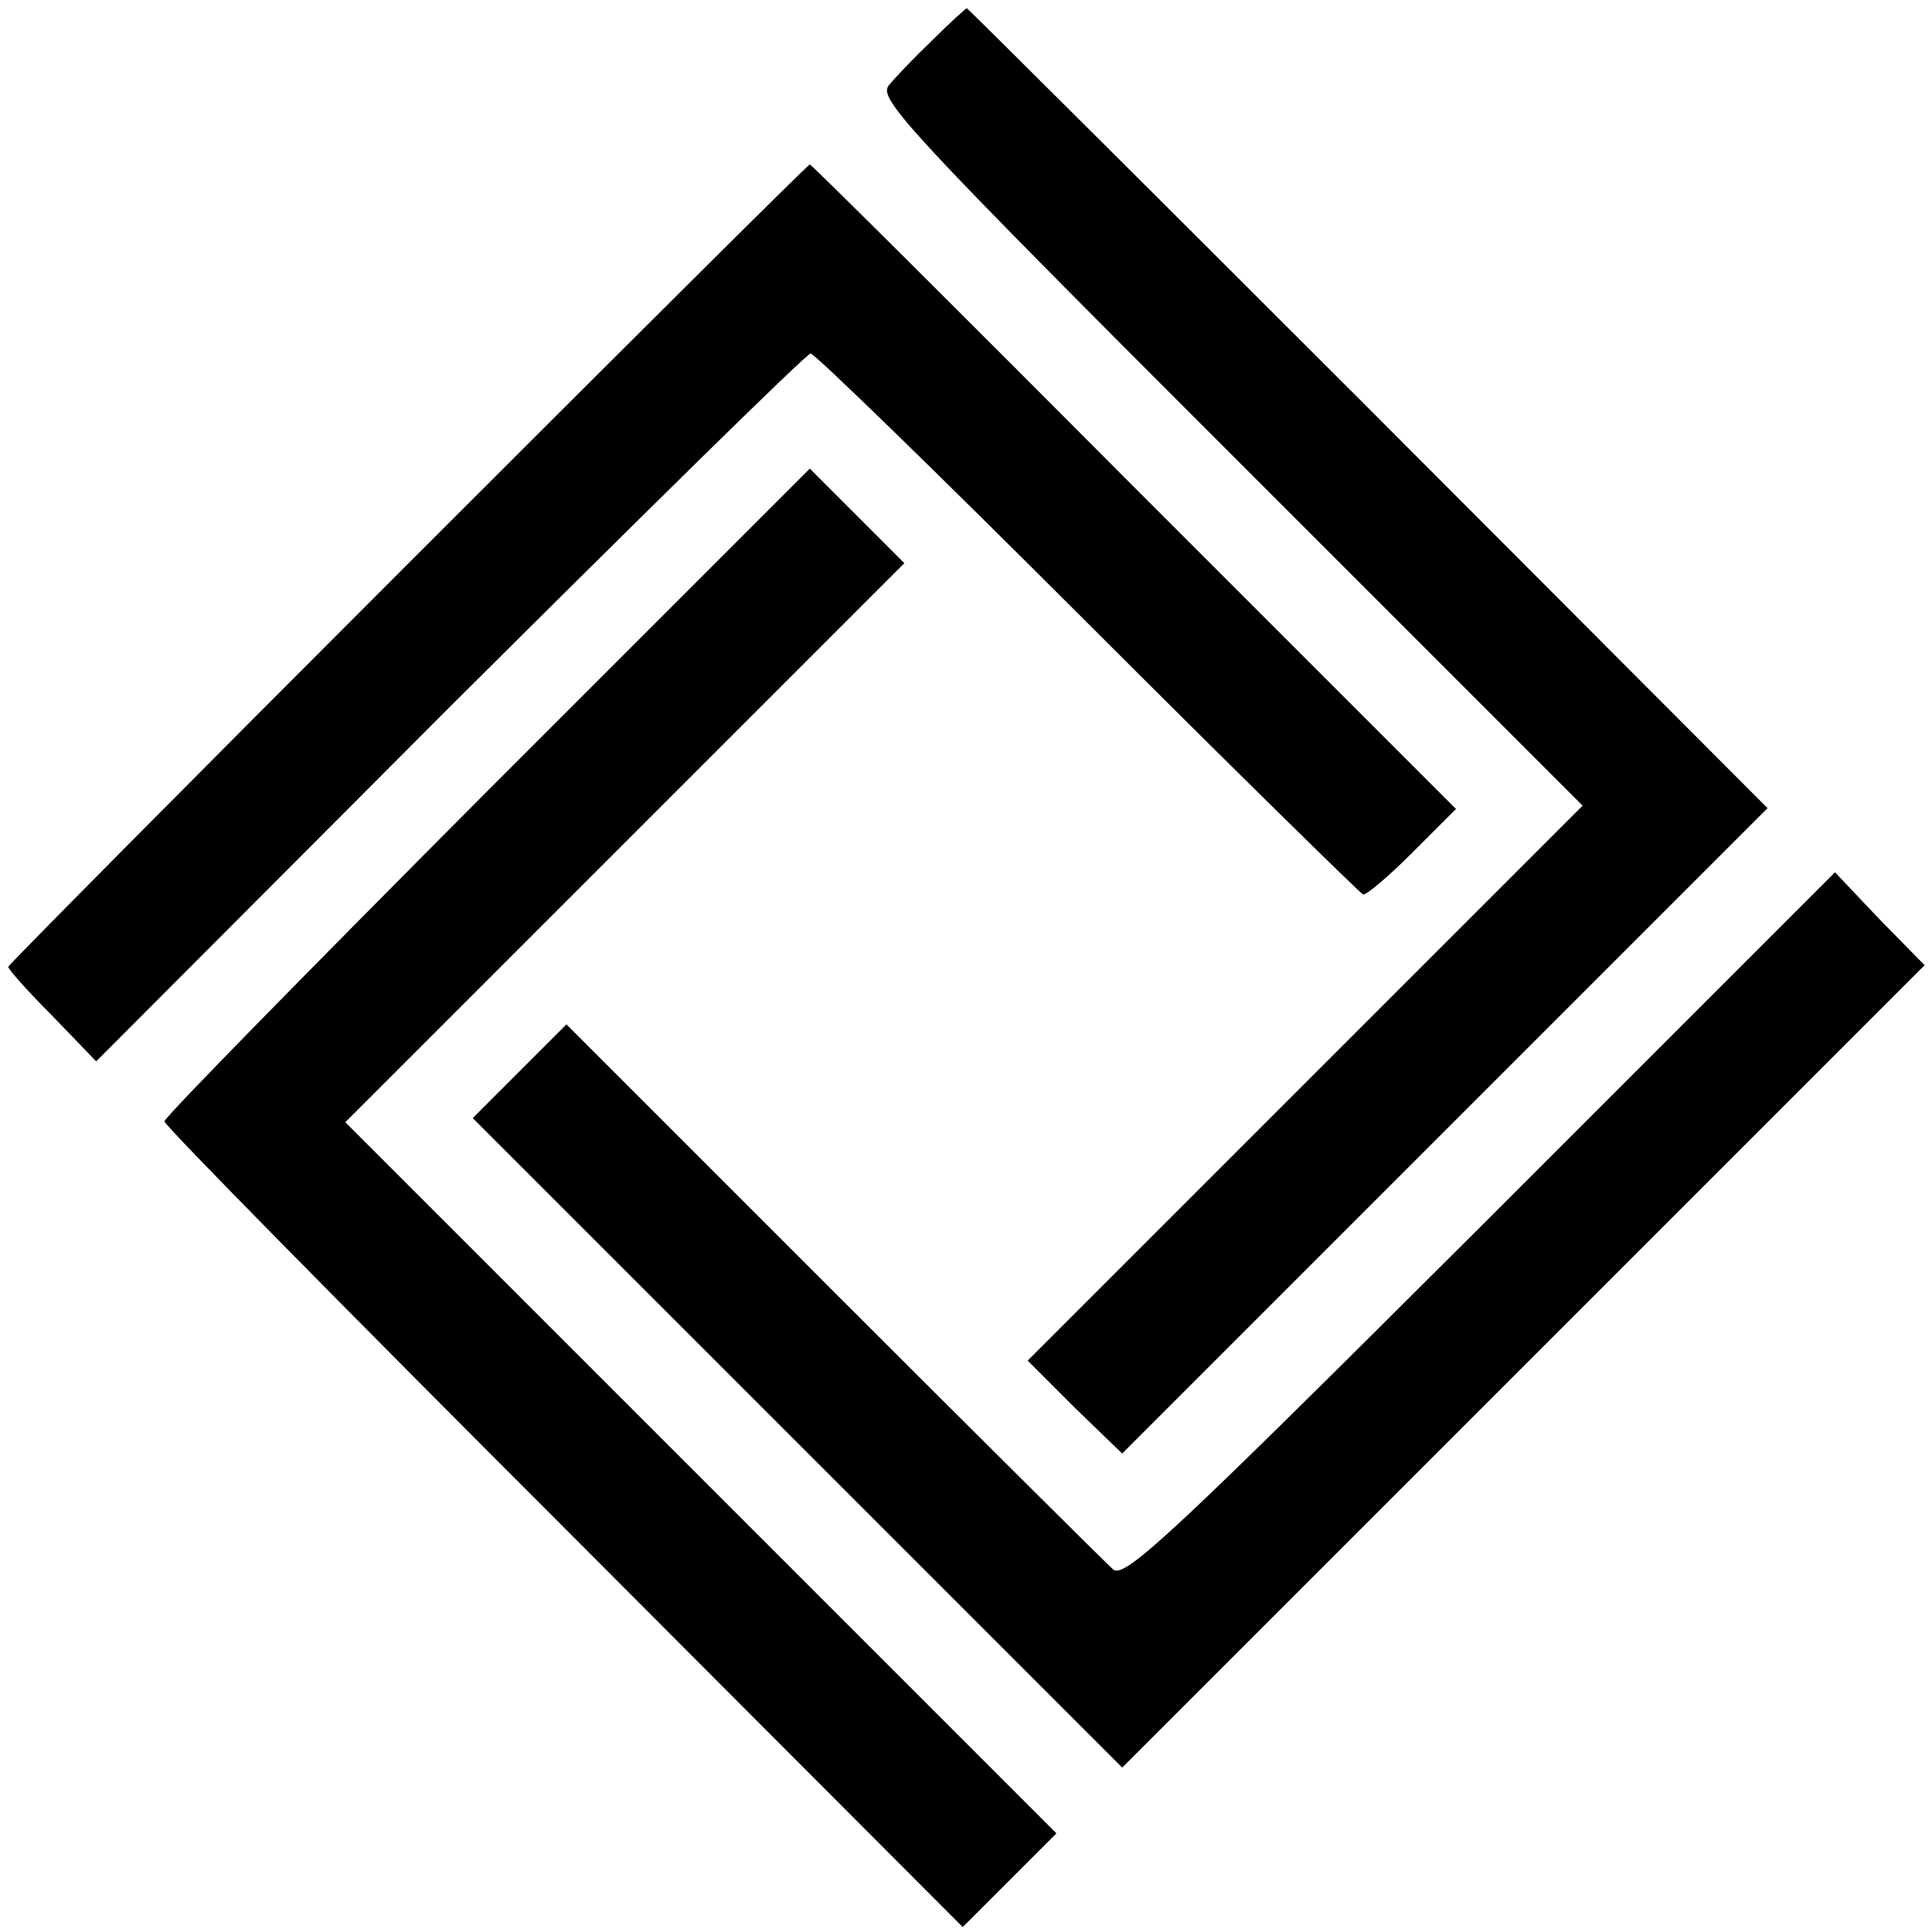
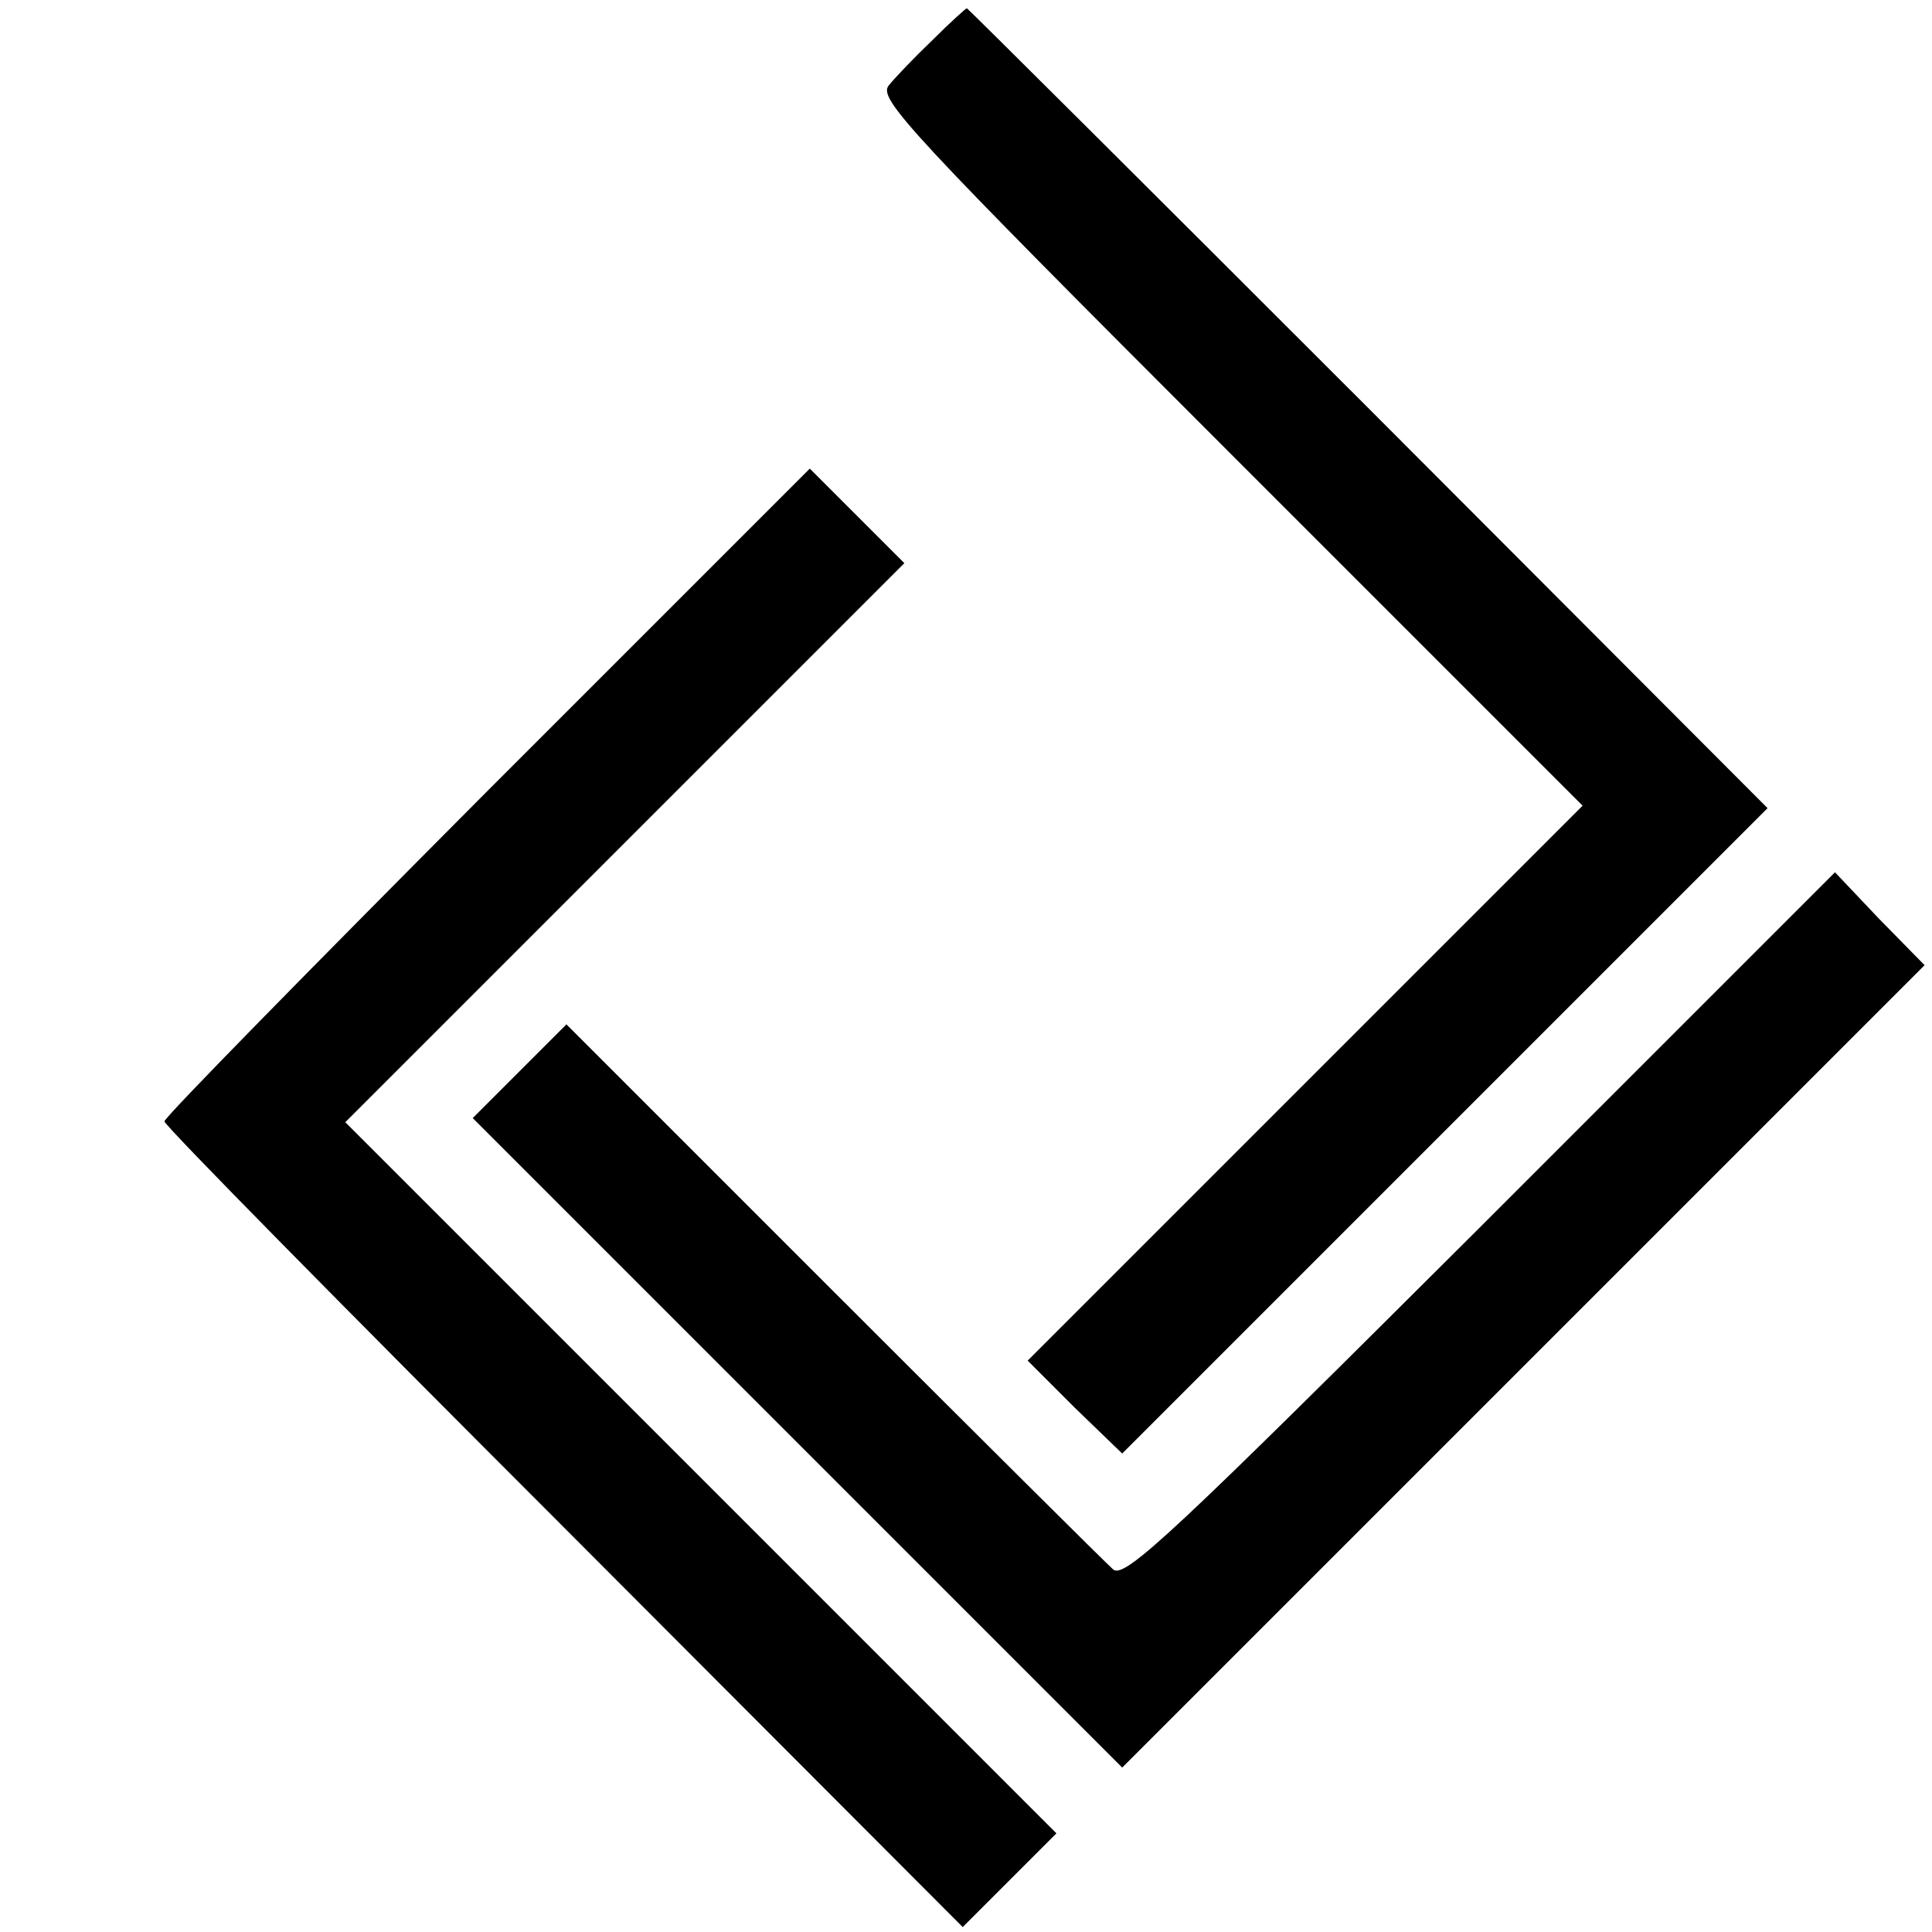
<svg xmlns="http://www.w3.org/2000/svg" version="1.0" width="235pt" height="235pt" viewBox="0 0 235 235" preserveAspectRatio="xMidYMid meet">
  <g transform="translate(0,235) scale(0.1,-0.1)" fill="#000000" stroke="none">
    <path d="M1135 2302 c-22 -21 -46 -46 -54 -56 -13 -16 23 -55 415 -447 l429 -429 -338 -338 -337 -337 57 -57 58 -56 392 392 393 393 -486 487 c-267 267 -487 486 -488 486 -1 0 -20 -17 -41 -38z" />
-     <path d="M496 1664 c-267 -267 -486 -488 -486 -490 0 -3 24 -30 54 -60 l53 -55 430 431 c237 236 434 430 439 430 5 0 156 -147 336 -327 181 -181 332 -329 336 -331 4 -1 31 22 60 51 l53 53 -392 392 c-215 216 -392 392 -394 392 -2 0 -222 -219 -489 -486z" />
    <path d="M592 1387 c-215 -216 -392 -396 -392 -401 0 -5 219 -227 486 -494 l485 -486 57 57 57 57 -433 433 -432 432 340 340 340 340 -58 58 -57 57 -393 -393z" />
    <path d="M1801 858 c-372 -371 -433 -429 -447 -417 -8 7 -161 159 -340 338 l-325 325 -57 -57 -57 -57 395 -395 395 -395 488 488 488 488 -55 56 -54 57 -431 -431z" />
  </g>
</svg>